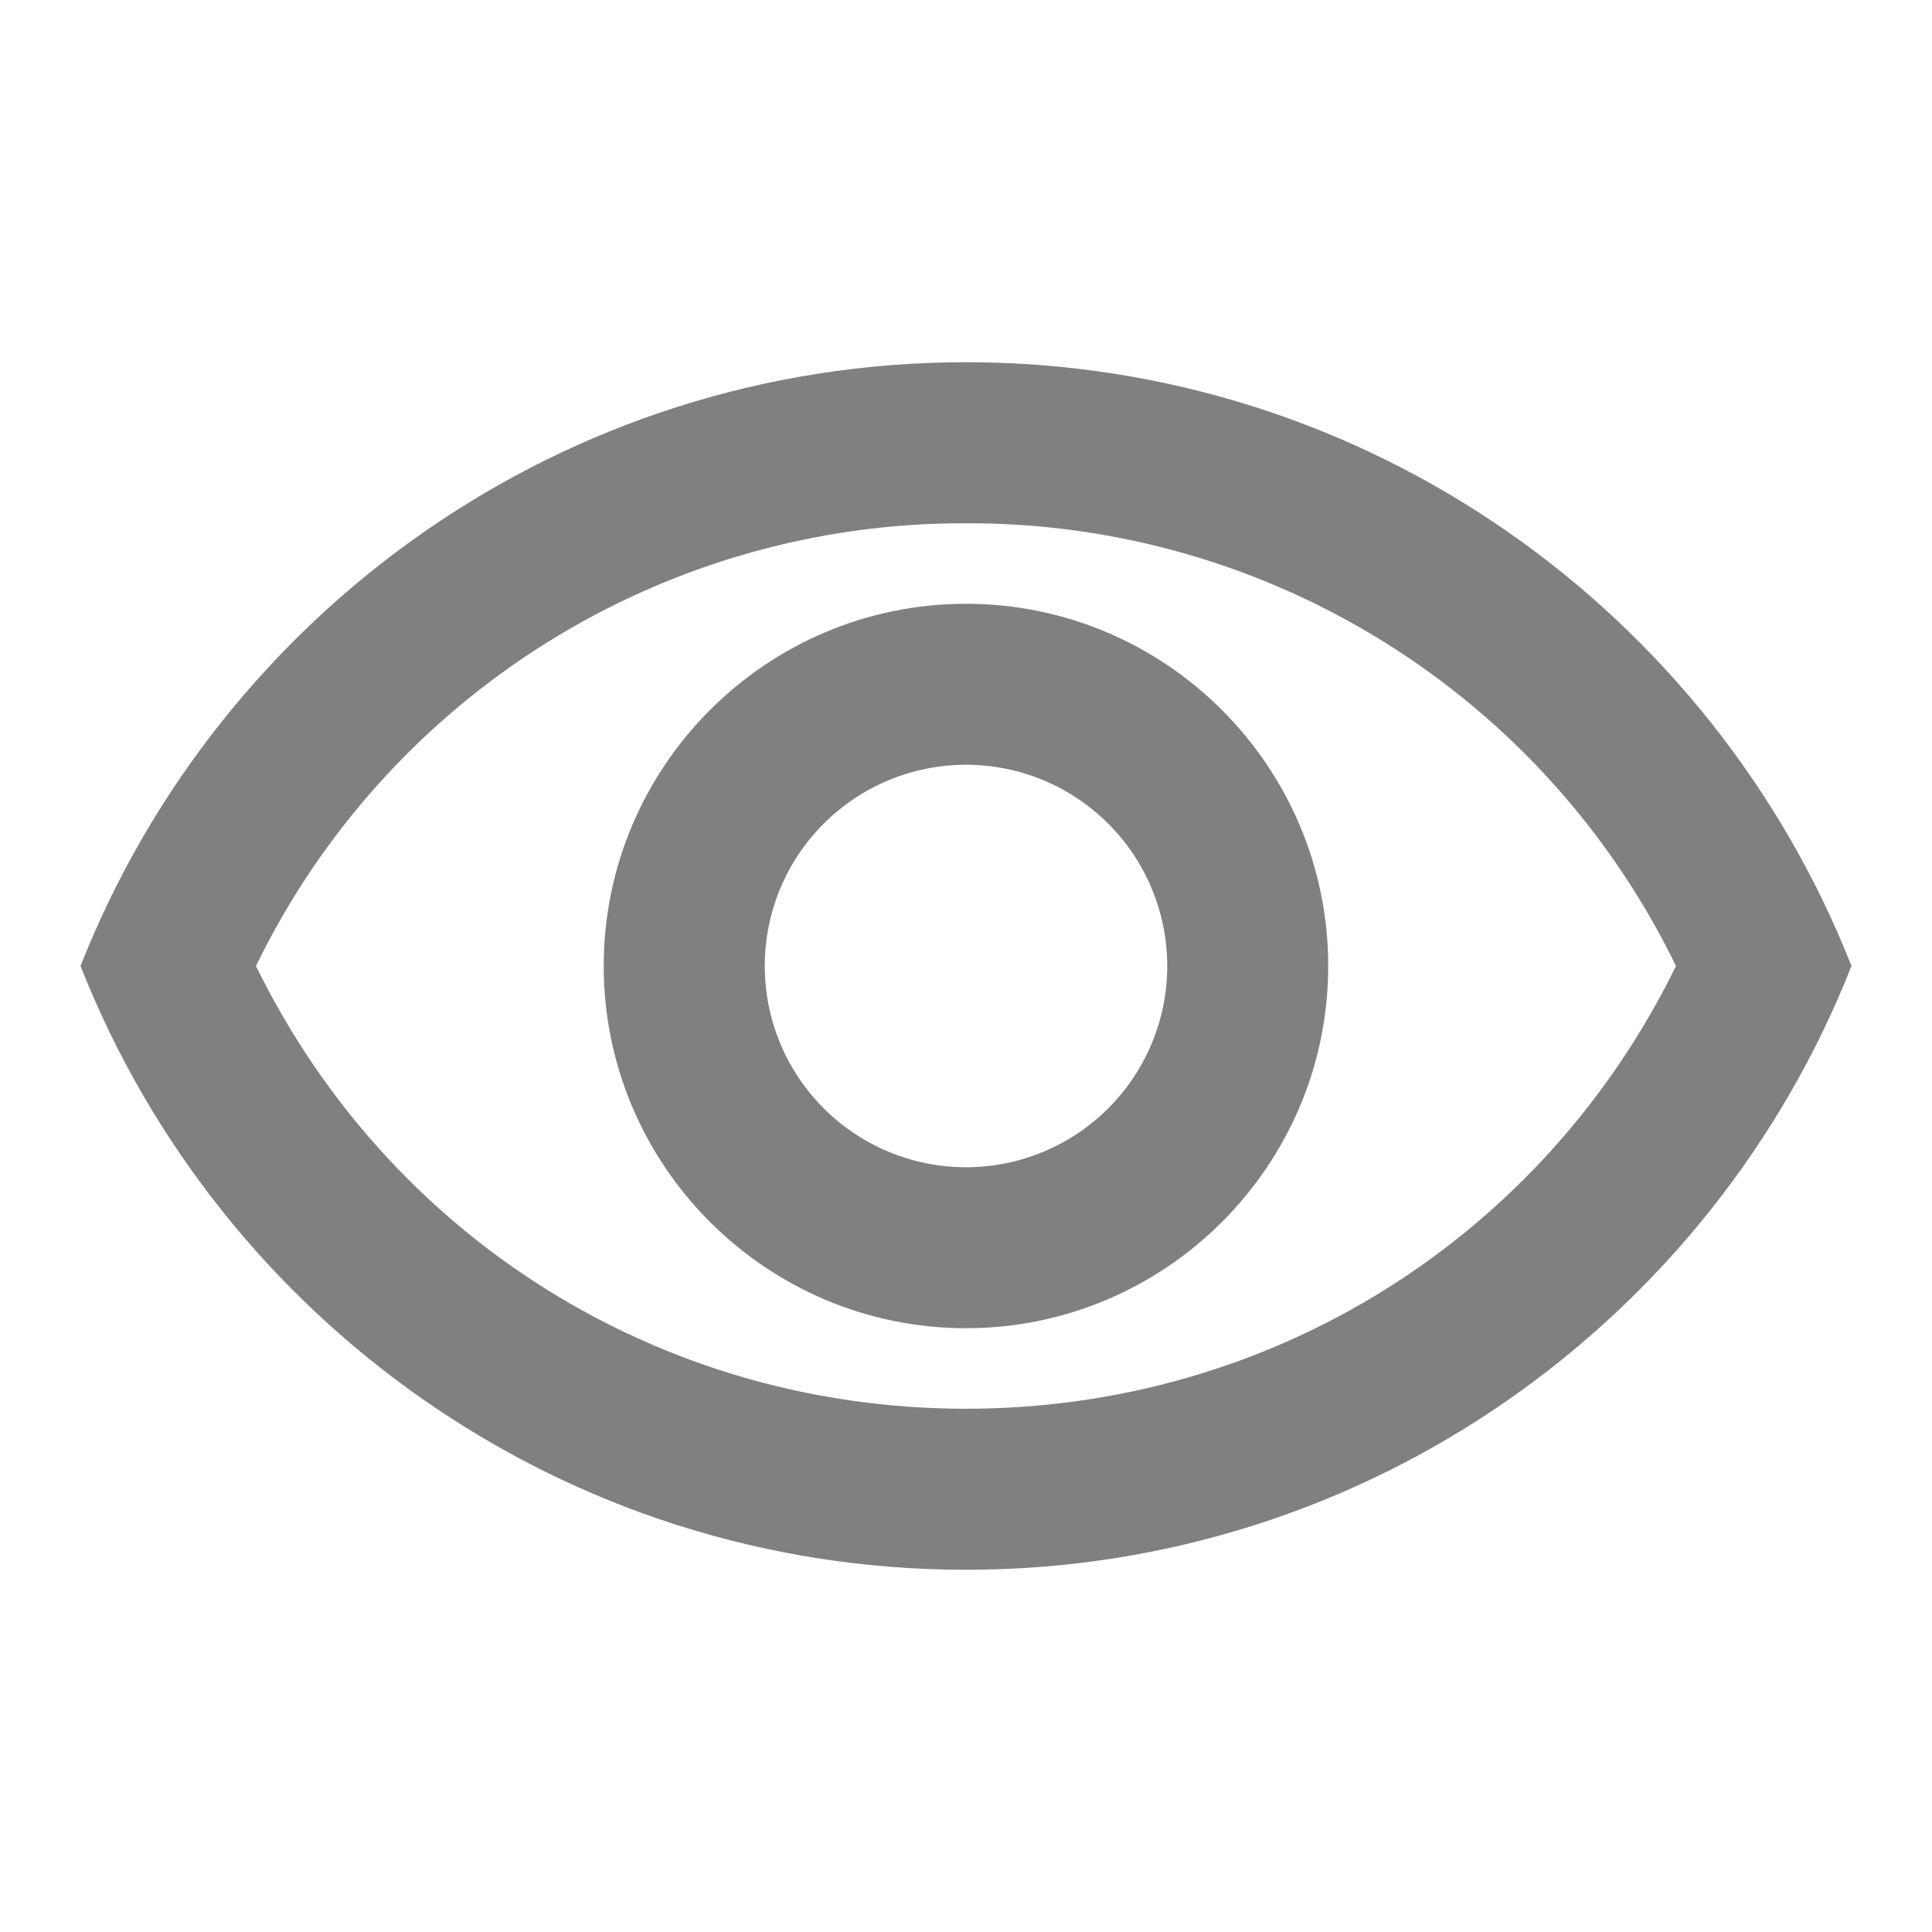
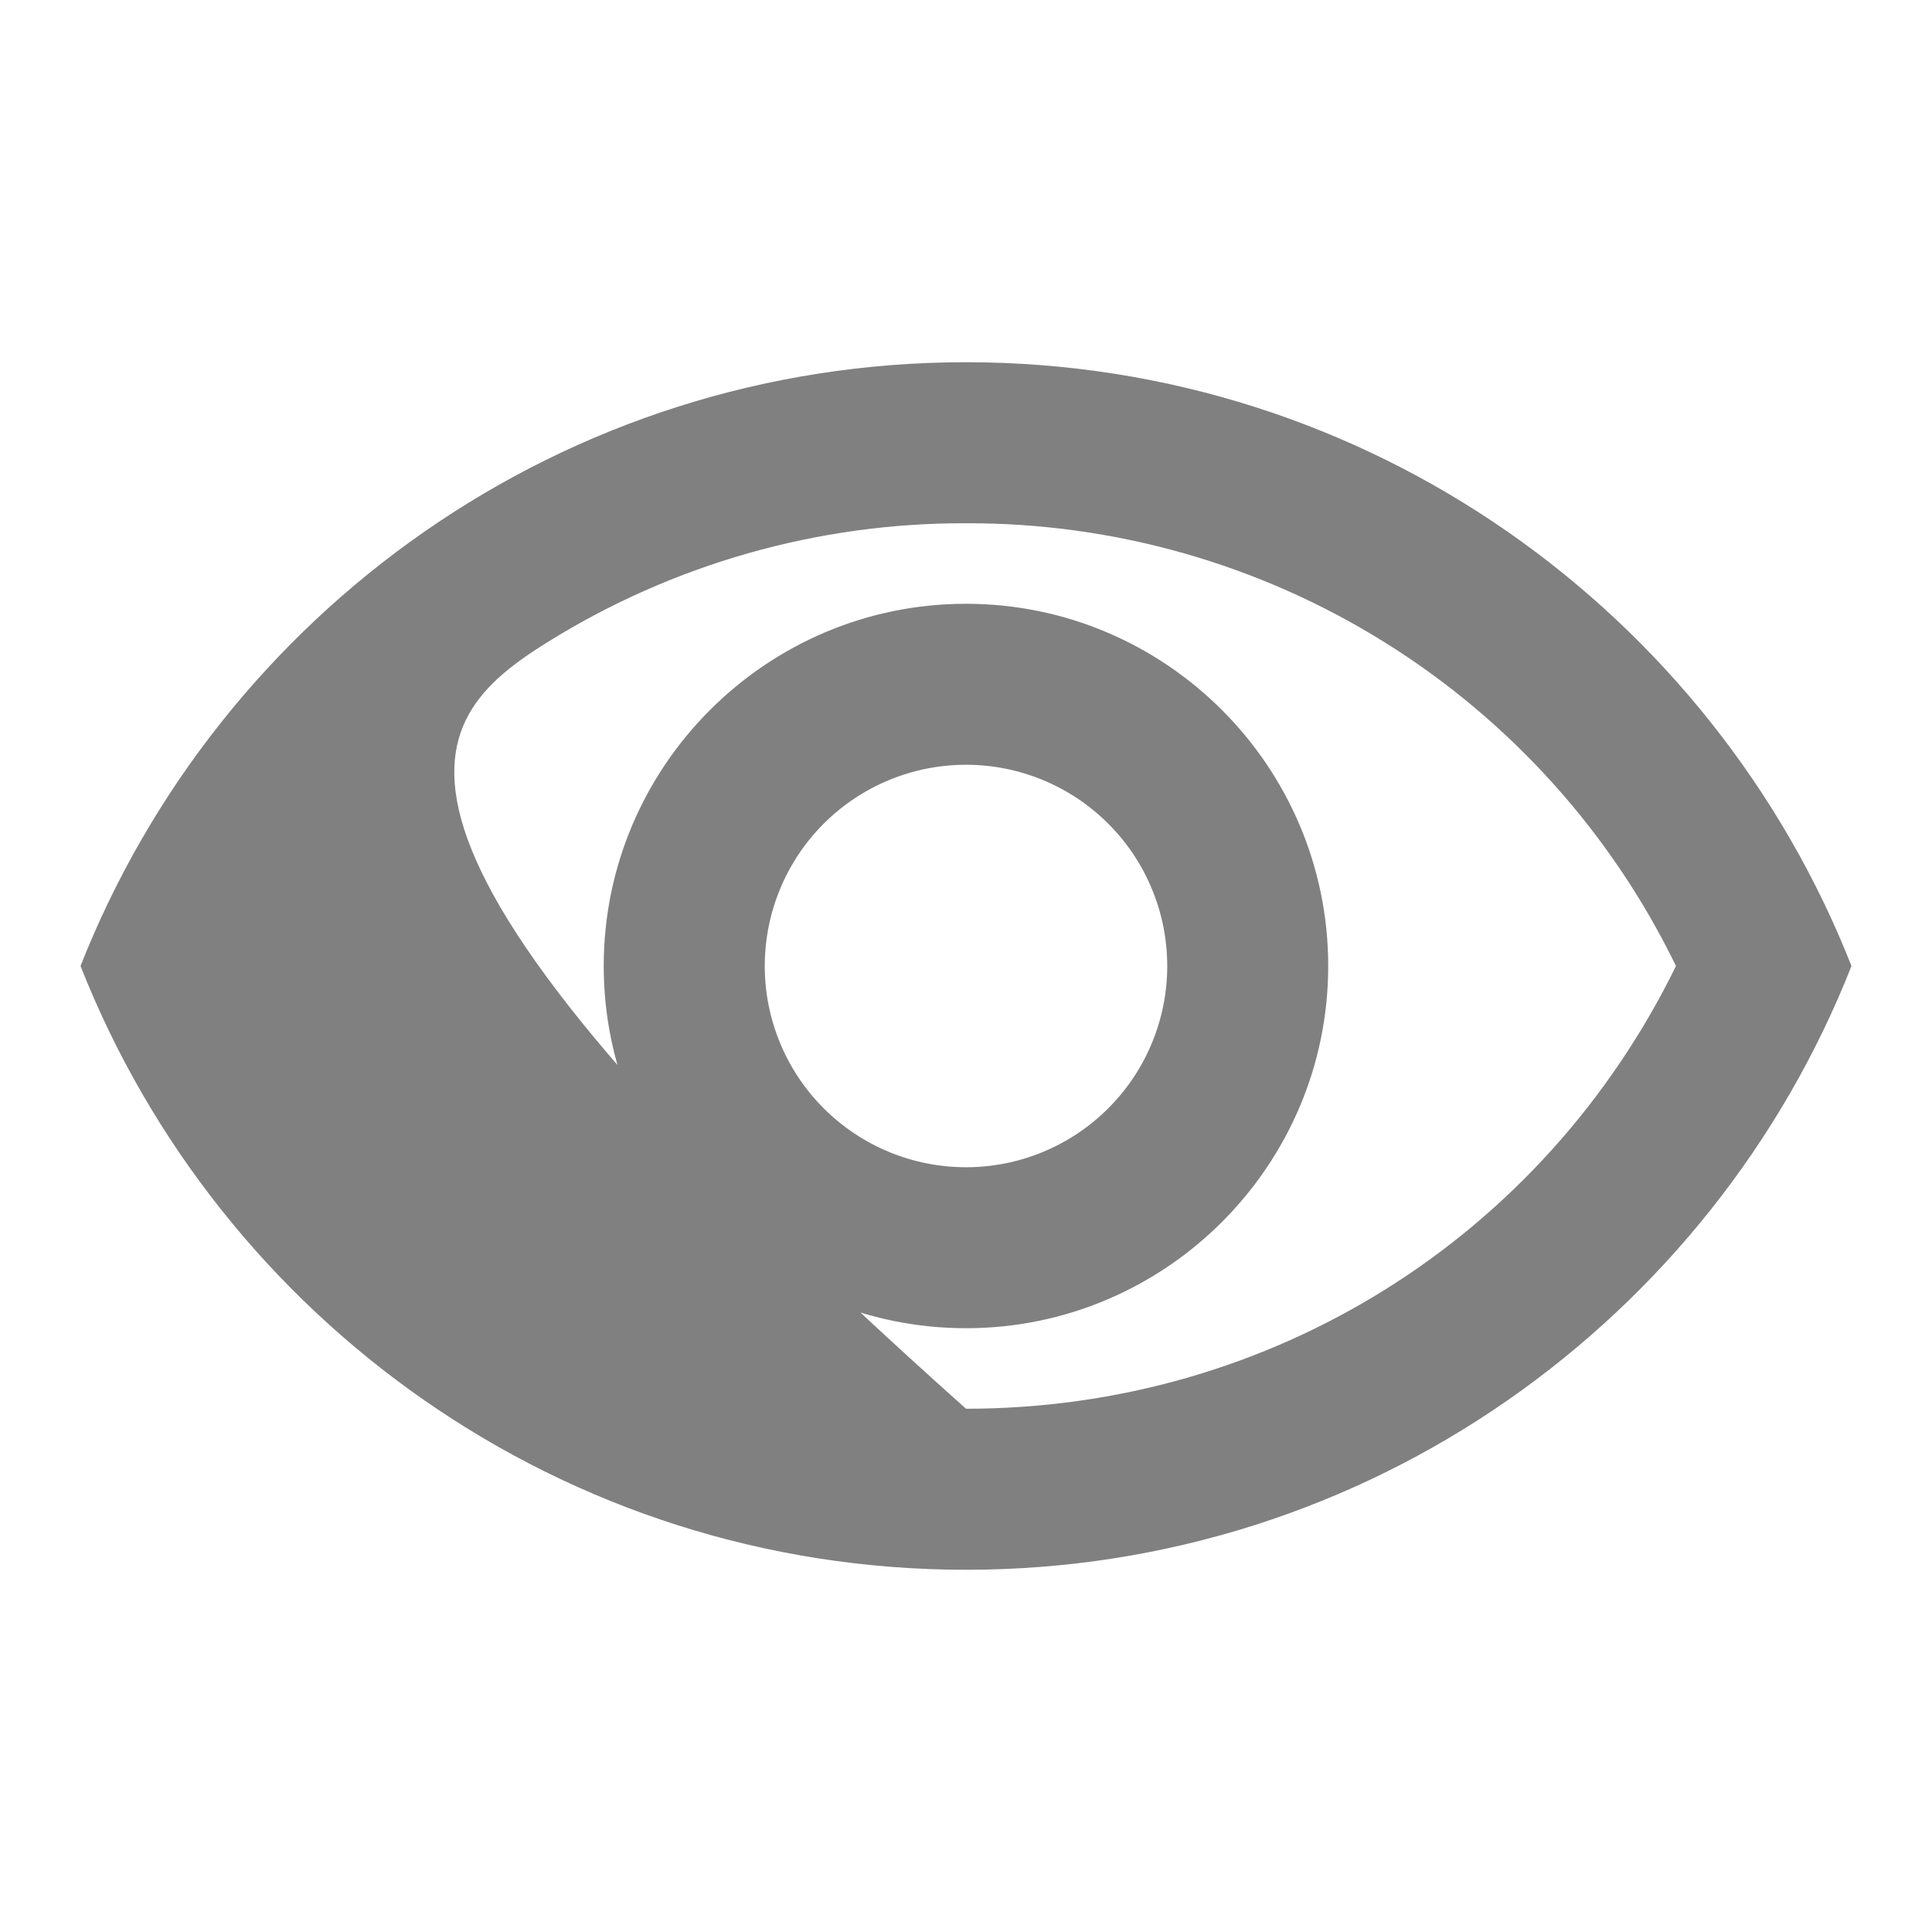
<svg xmlns="http://www.w3.org/2000/svg" width="31" height="31" viewBox="0 0 31 31" fill="none">
  <g id="ic:outline-remove-red-eye">
-     <path id="Vector" d="M15.5 8.396C17.875 8.388 20.204 9.05 22.219 10.307C24.235 11.564 25.854 13.364 26.892 15.5C24.761 19.853 20.408 22.604 15.5 22.604C10.591 22.604 6.239 19.853 4.107 15.5C5.145 13.364 6.765 11.564 8.78 10.307C10.796 9.05 13.125 8.388 15.5 8.396ZM15.5 5.812C9.041 5.812 3.526 9.83 1.292 15.5C3.526 21.17 9.041 25.188 15.5 25.188C21.958 25.188 27.474 21.17 29.708 15.5C27.474 9.83 21.958 5.812 15.5 5.812ZM15.5 12.271C16.356 12.271 17.178 12.611 17.783 13.217C18.389 13.822 18.729 14.644 18.729 15.5C18.729 16.356 18.389 17.178 17.783 17.783C17.178 18.389 16.356 18.729 15.5 18.729C14.643 18.729 13.822 18.389 13.216 17.783C12.611 17.178 12.271 16.356 12.271 15.5C12.271 14.644 12.611 13.822 13.216 13.217C13.822 12.611 14.643 12.271 15.5 12.271ZM15.5 9.688C12.296 9.688 9.687 12.297 9.687 15.5C9.687 18.703 12.296 21.312 15.5 21.312C18.703 21.312 21.312 18.703 21.312 15.5C21.312 12.297 18.703 9.688 15.5 9.688Z" fill="gray" />
+     <path id="Vector" d="M15.5 8.396C17.875 8.388 20.204 9.05 22.219 10.307C24.235 11.564 25.854 13.364 26.892 15.5C24.761 19.853 20.408 22.604 15.5 22.604C5.145 13.364 6.765 11.564 8.78 10.307C10.796 9.05 13.125 8.388 15.5 8.396ZM15.5 5.812C9.041 5.812 3.526 9.83 1.292 15.5C3.526 21.17 9.041 25.188 15.5 25.188C21.958 25.188 27.474 21.17 29.708 15.5C27.474 9.83 21.958 5.812 15.5 5.812ZM15.5 12.271C16.356 12.271 17.178 12.611 17.783 13.217C18.389 13.822 18.729 14.644 18.729 15.5C18.729 16.356 18.389 17.178 17.783 17.783C17.178 18.389 16.356 18.729 15.5 18.729C14.643 18.729 13.822 18.389 13.216 17.783C12.611 17.178 12.271 16.356 12.271 15.5C12.271 14.644 12.611 13.822 13.216 13.217C13.822 12.611 14.643 12.271 15.5 12.271ZM15.5 9.688C12.296 9.688 9.687 12.297 9.687 15.5C9.687 18.703 12.296 21.312 15.5 21.312C18.703 21.312 21.312 18.703 21.312 15.5C21.312 12.297 18.703 9.688 15.5 9.688Z" fill="gray" />
  </g>
</svg>